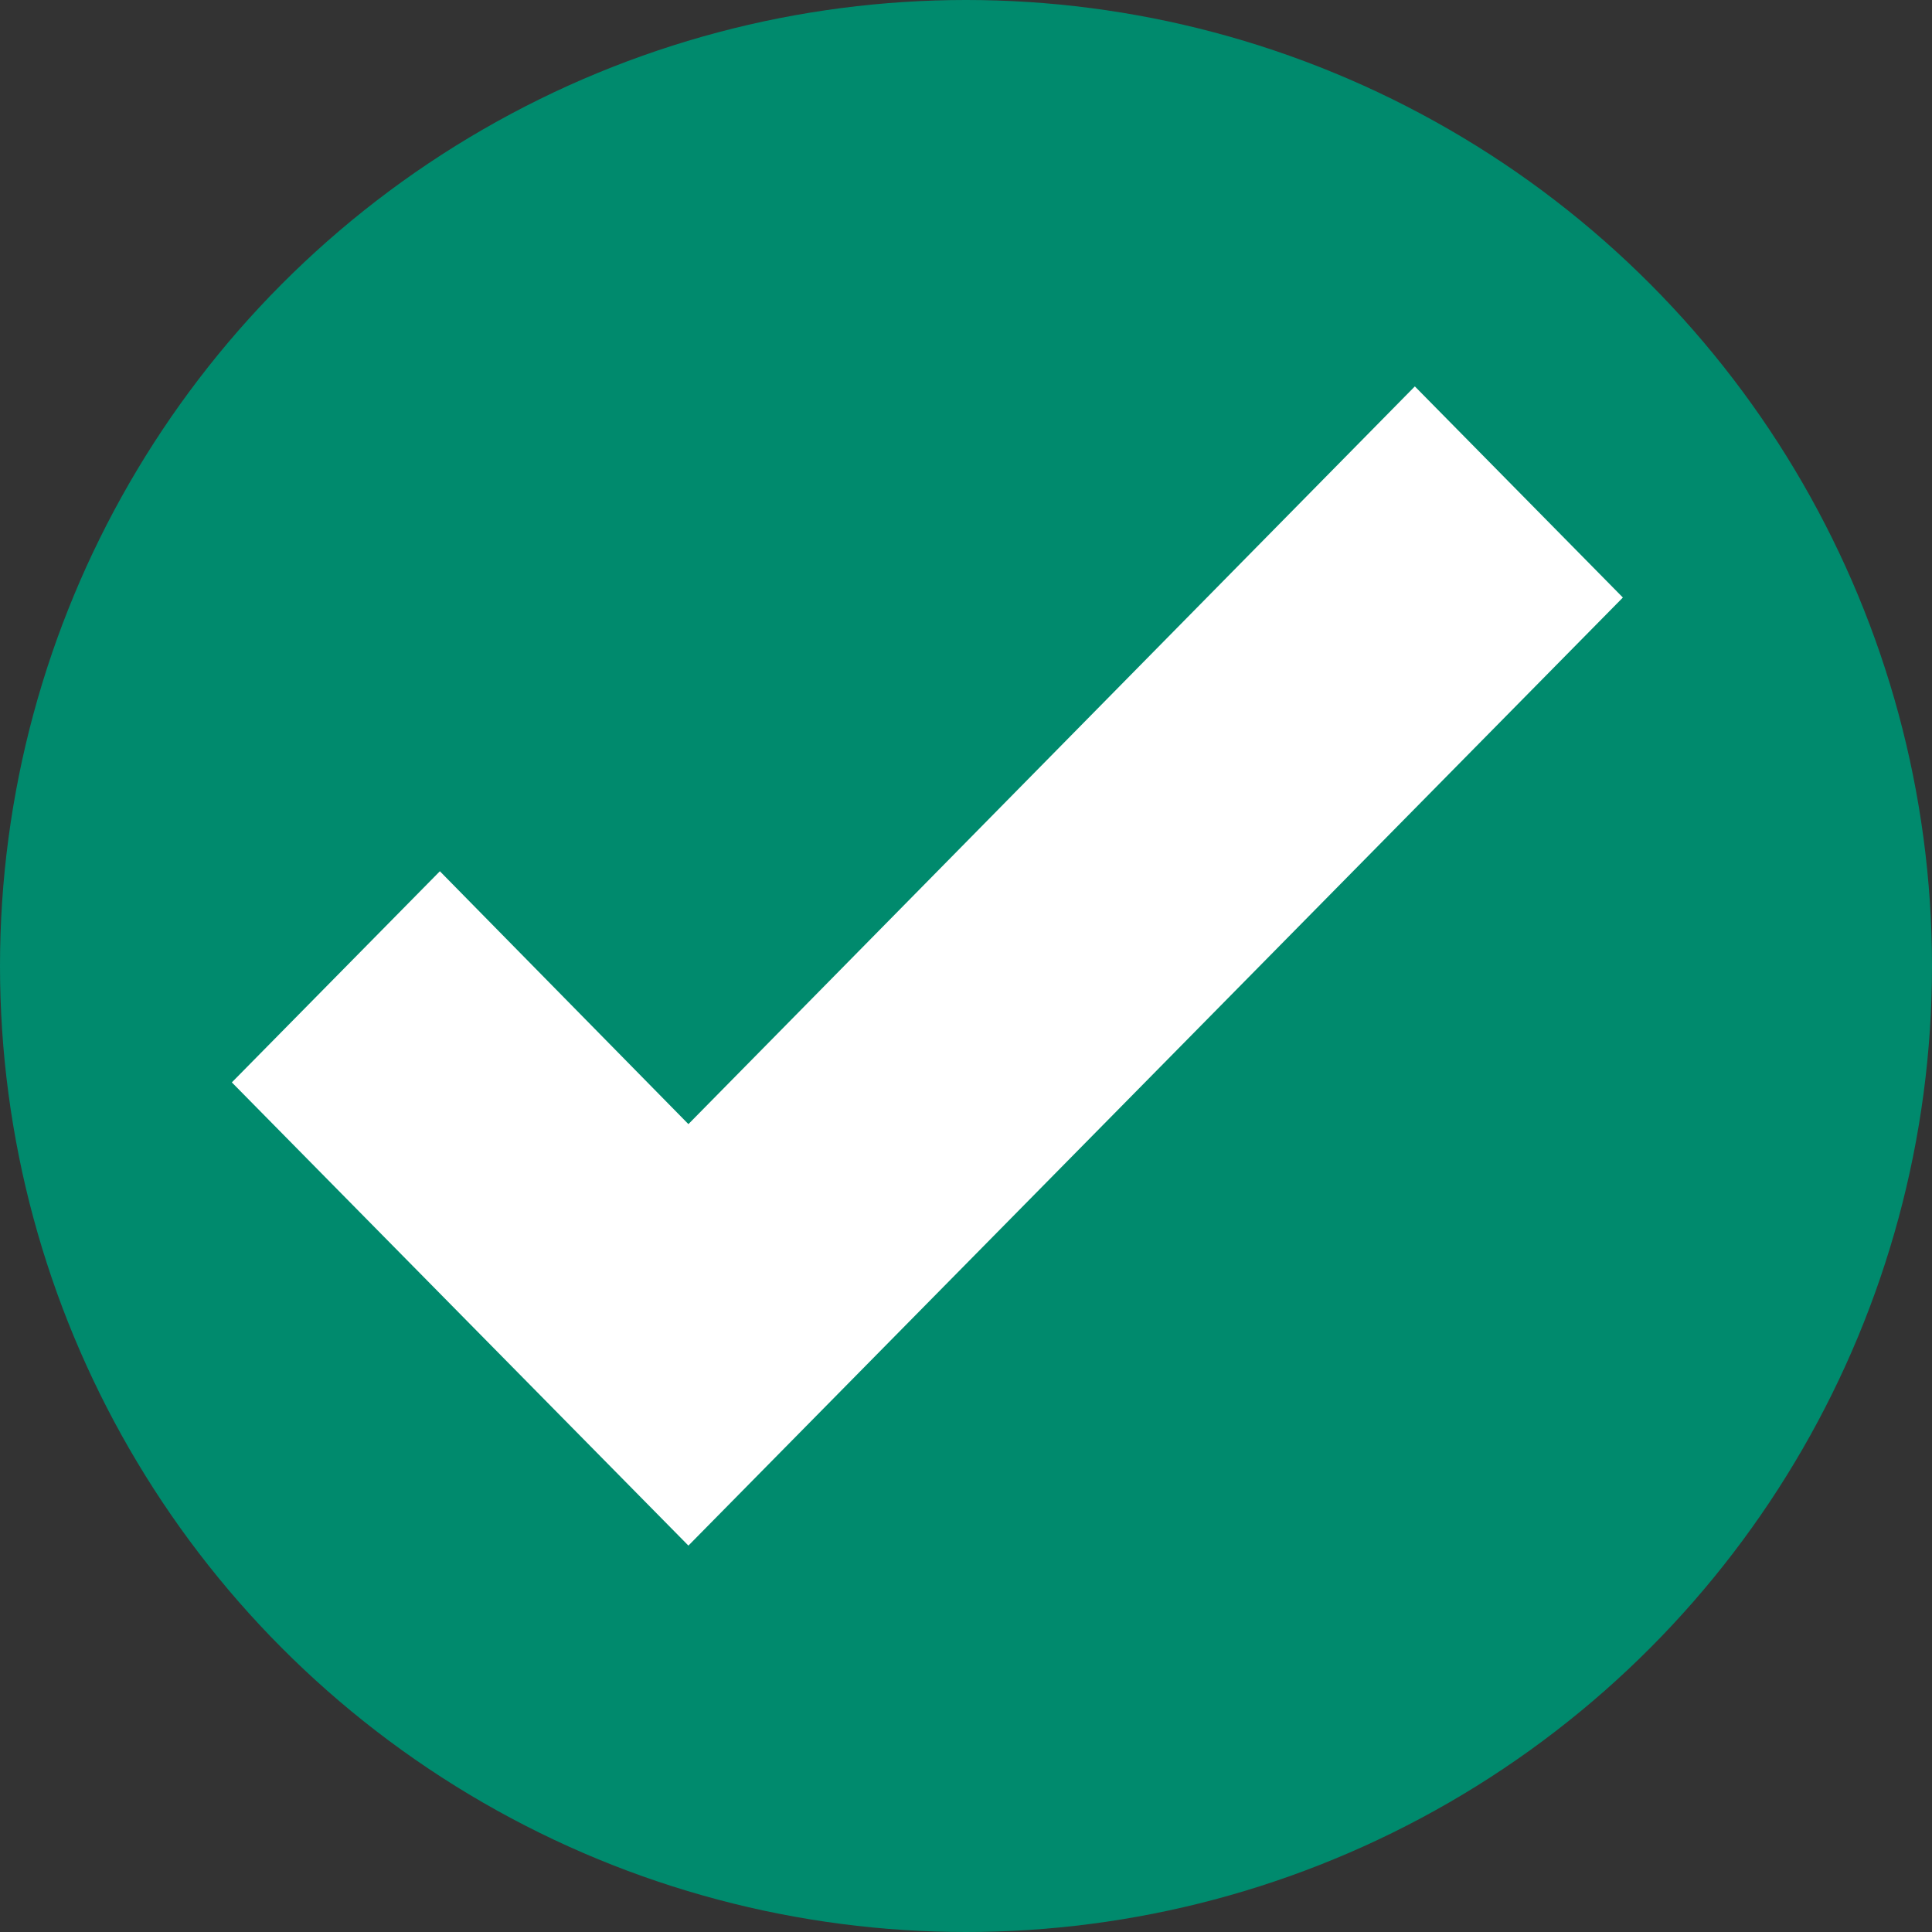
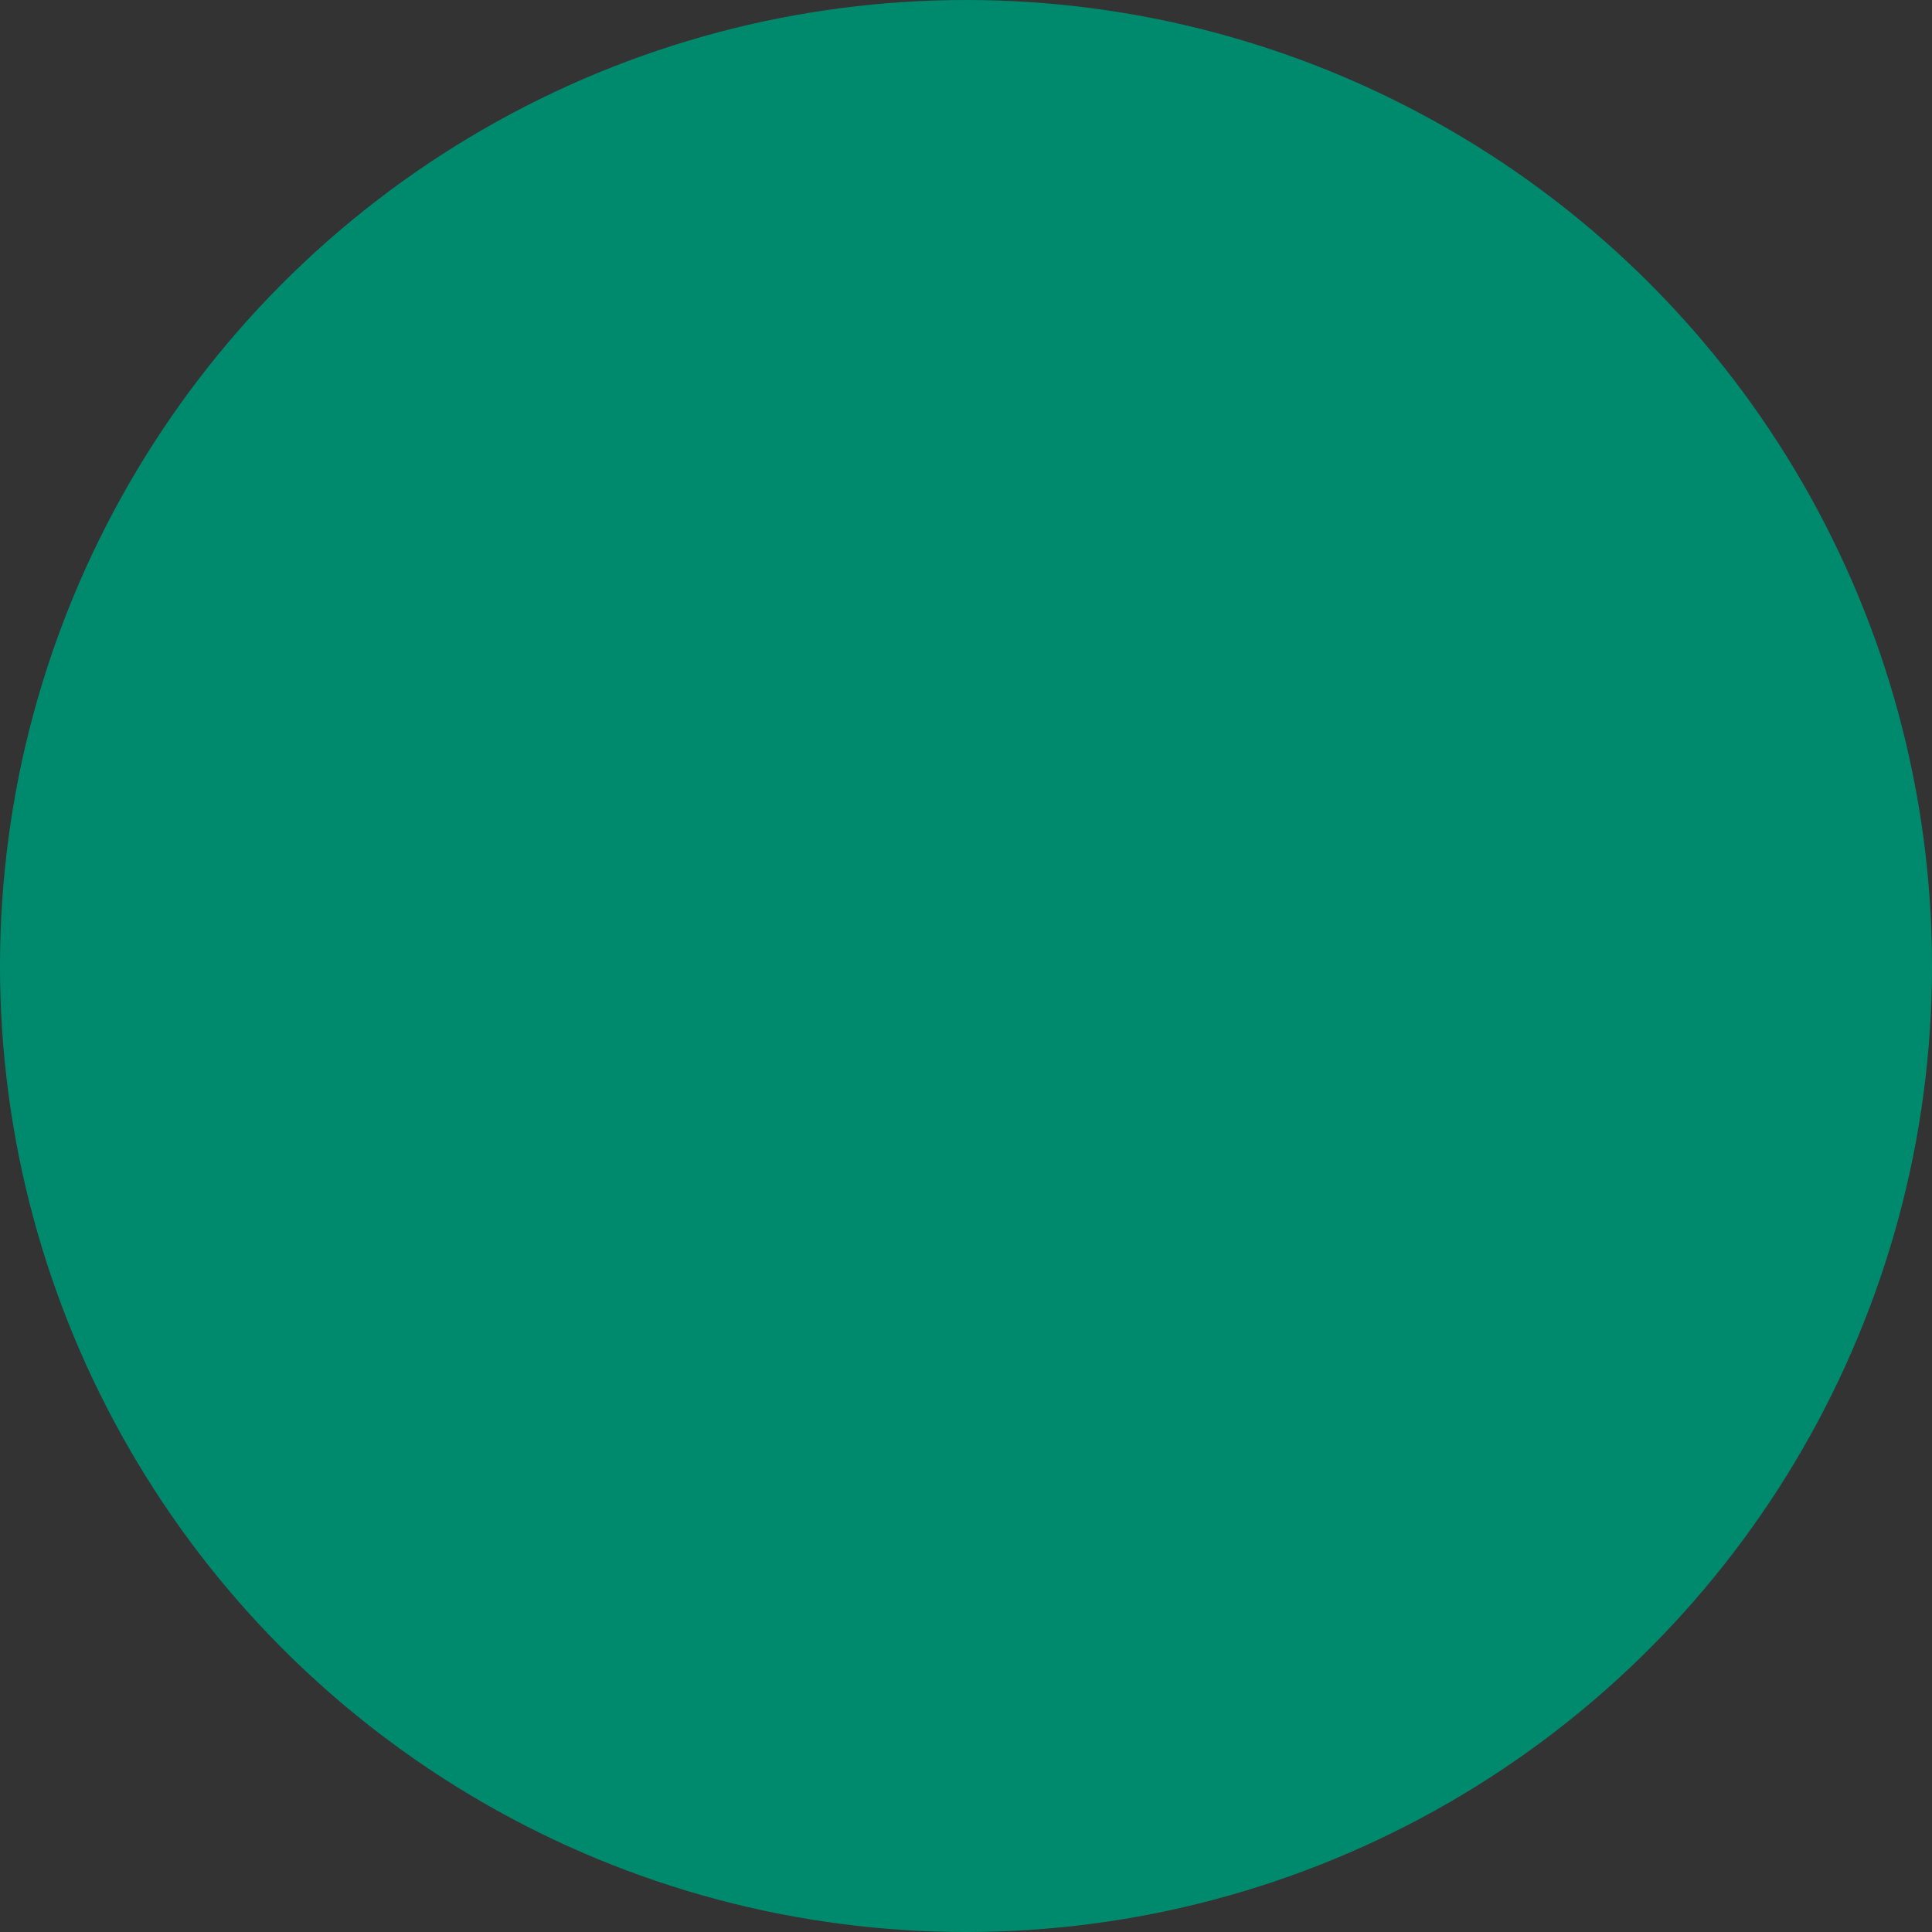
<svg xmlns="http://www.w3.org/2000/svg" width="25" height="25" viewBox="0 0 25 25" fill="none">
  <rect x="0" y="0" width="25" height="25" fill="#333333" stroke="none" />
  <circle cx="12.5" cy="12.5" r="12.5" fill="#008A6D" />
-   <path d="M8.908 20L3 14.006L5.692 11.274L8.908 14.546L18.308 5L21 7.732L8.908 20Z" fill="white" />
</svg>